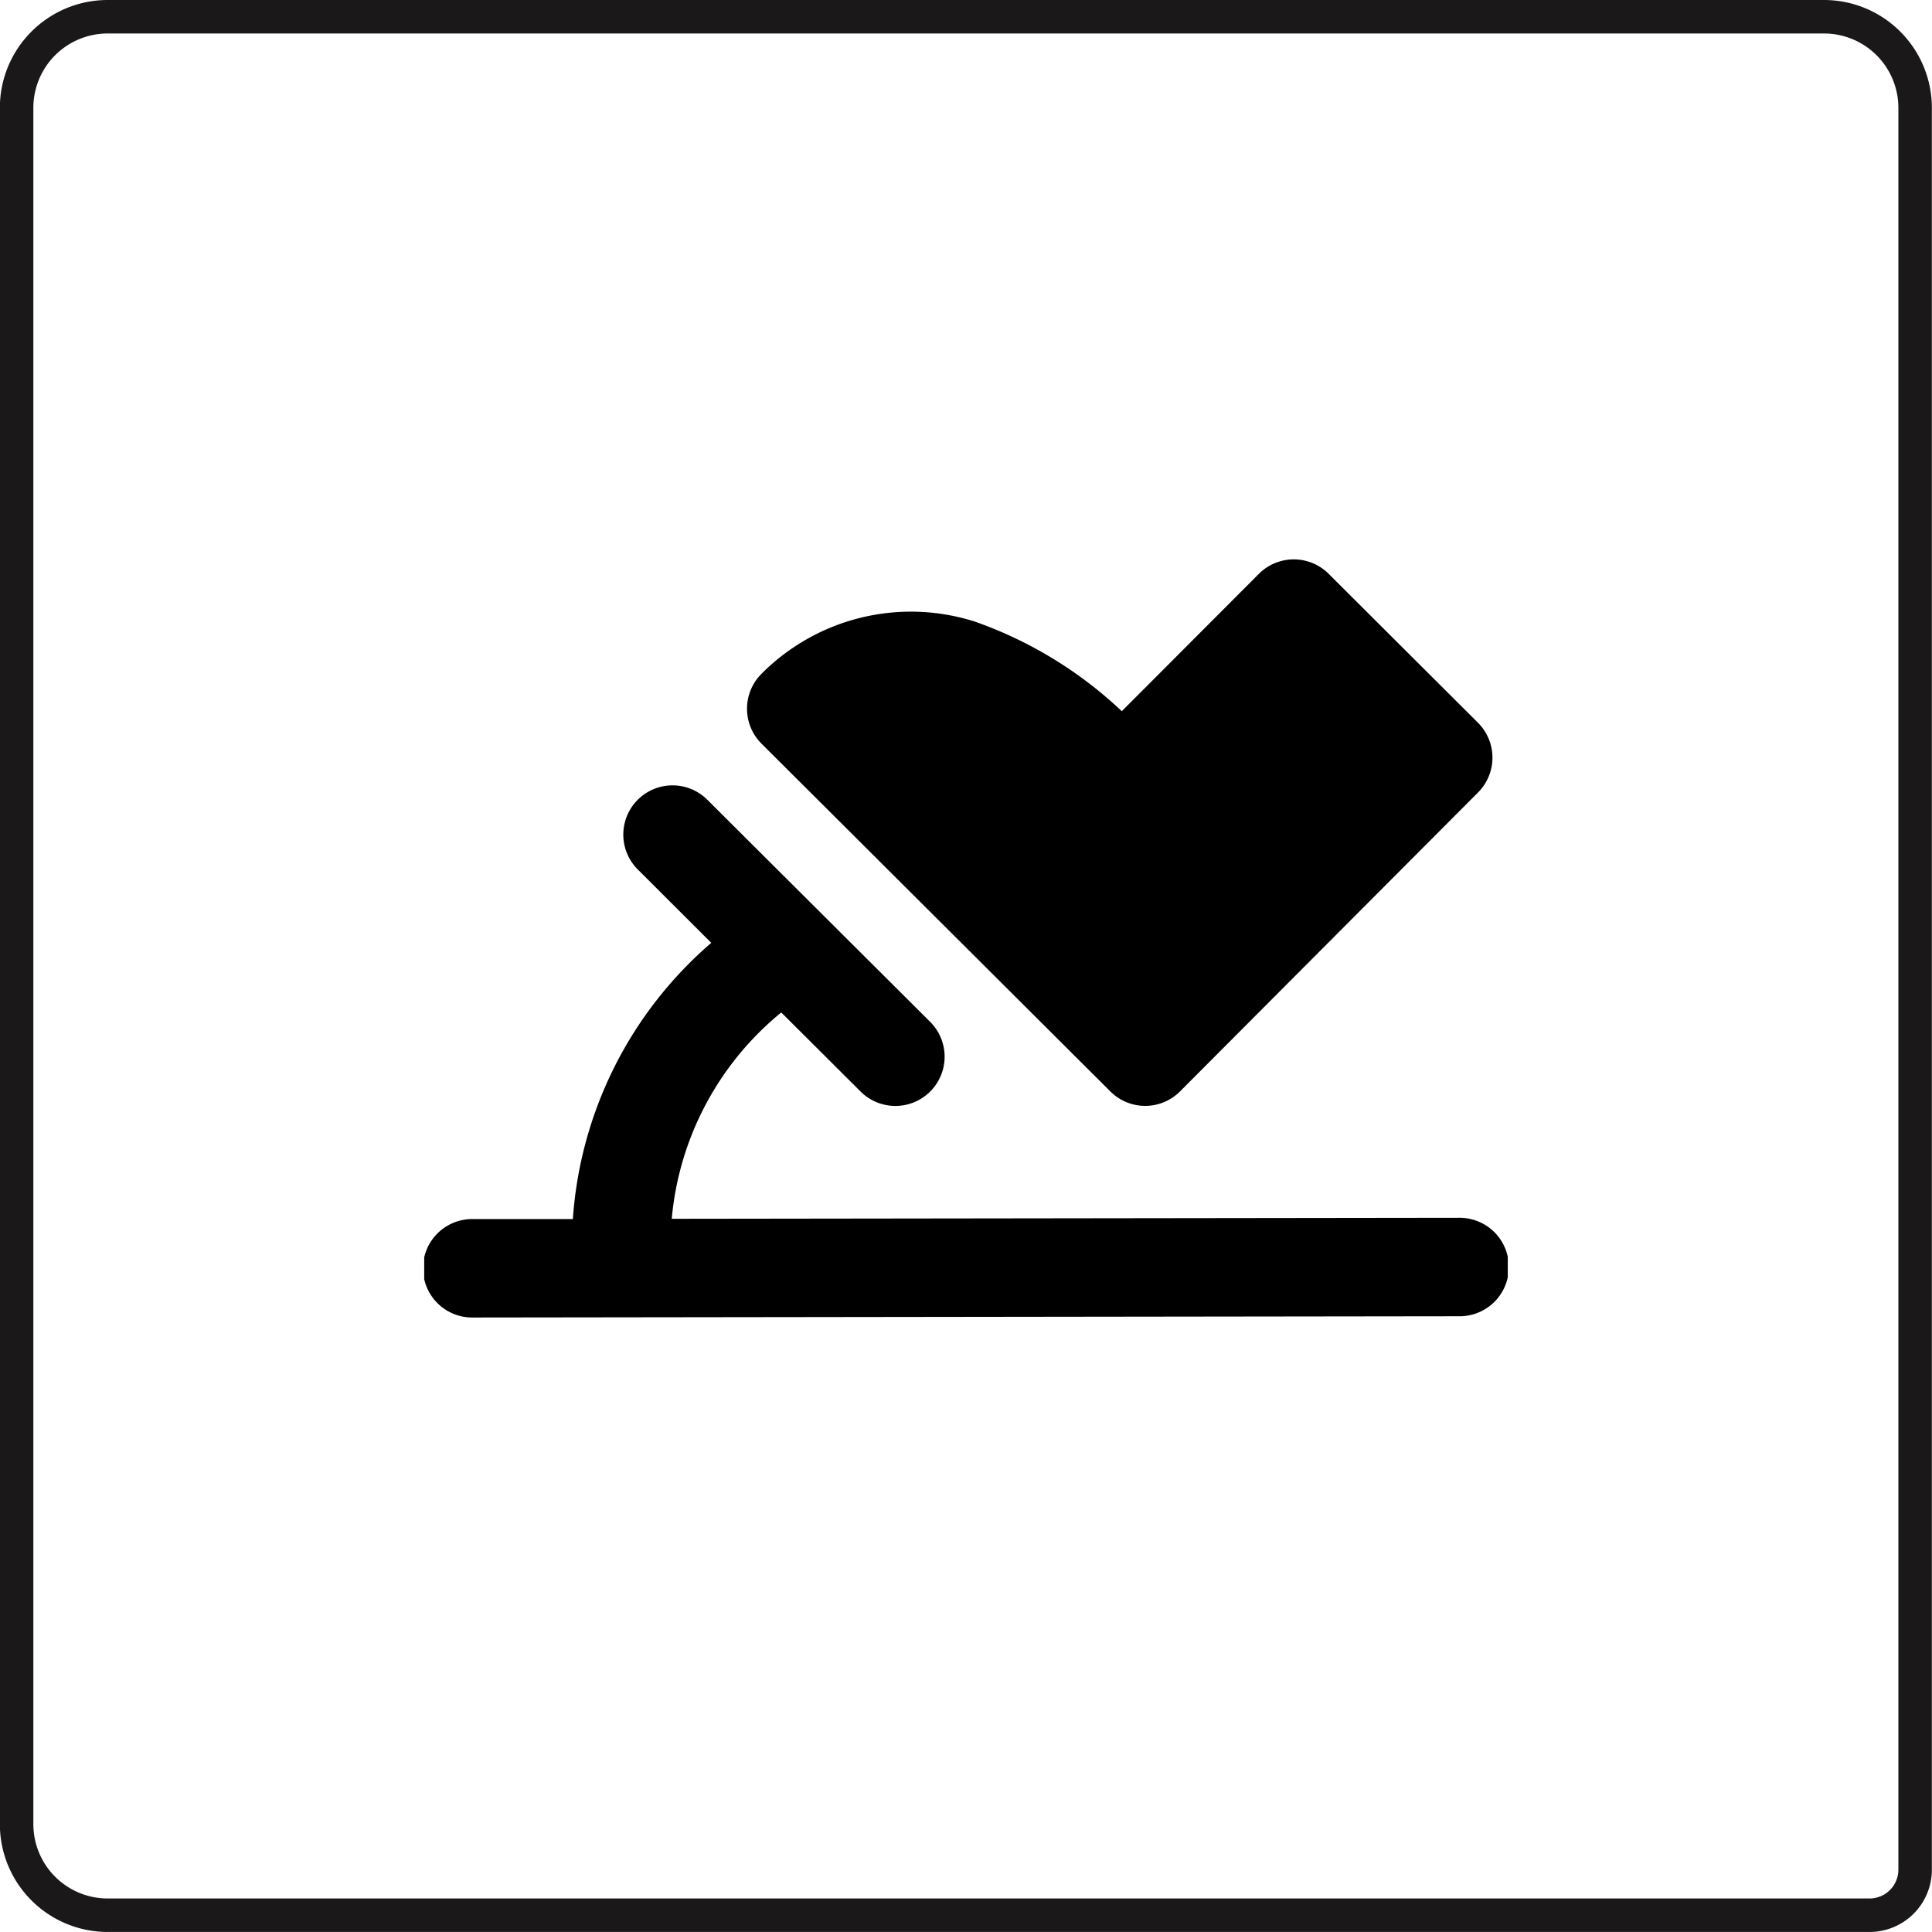
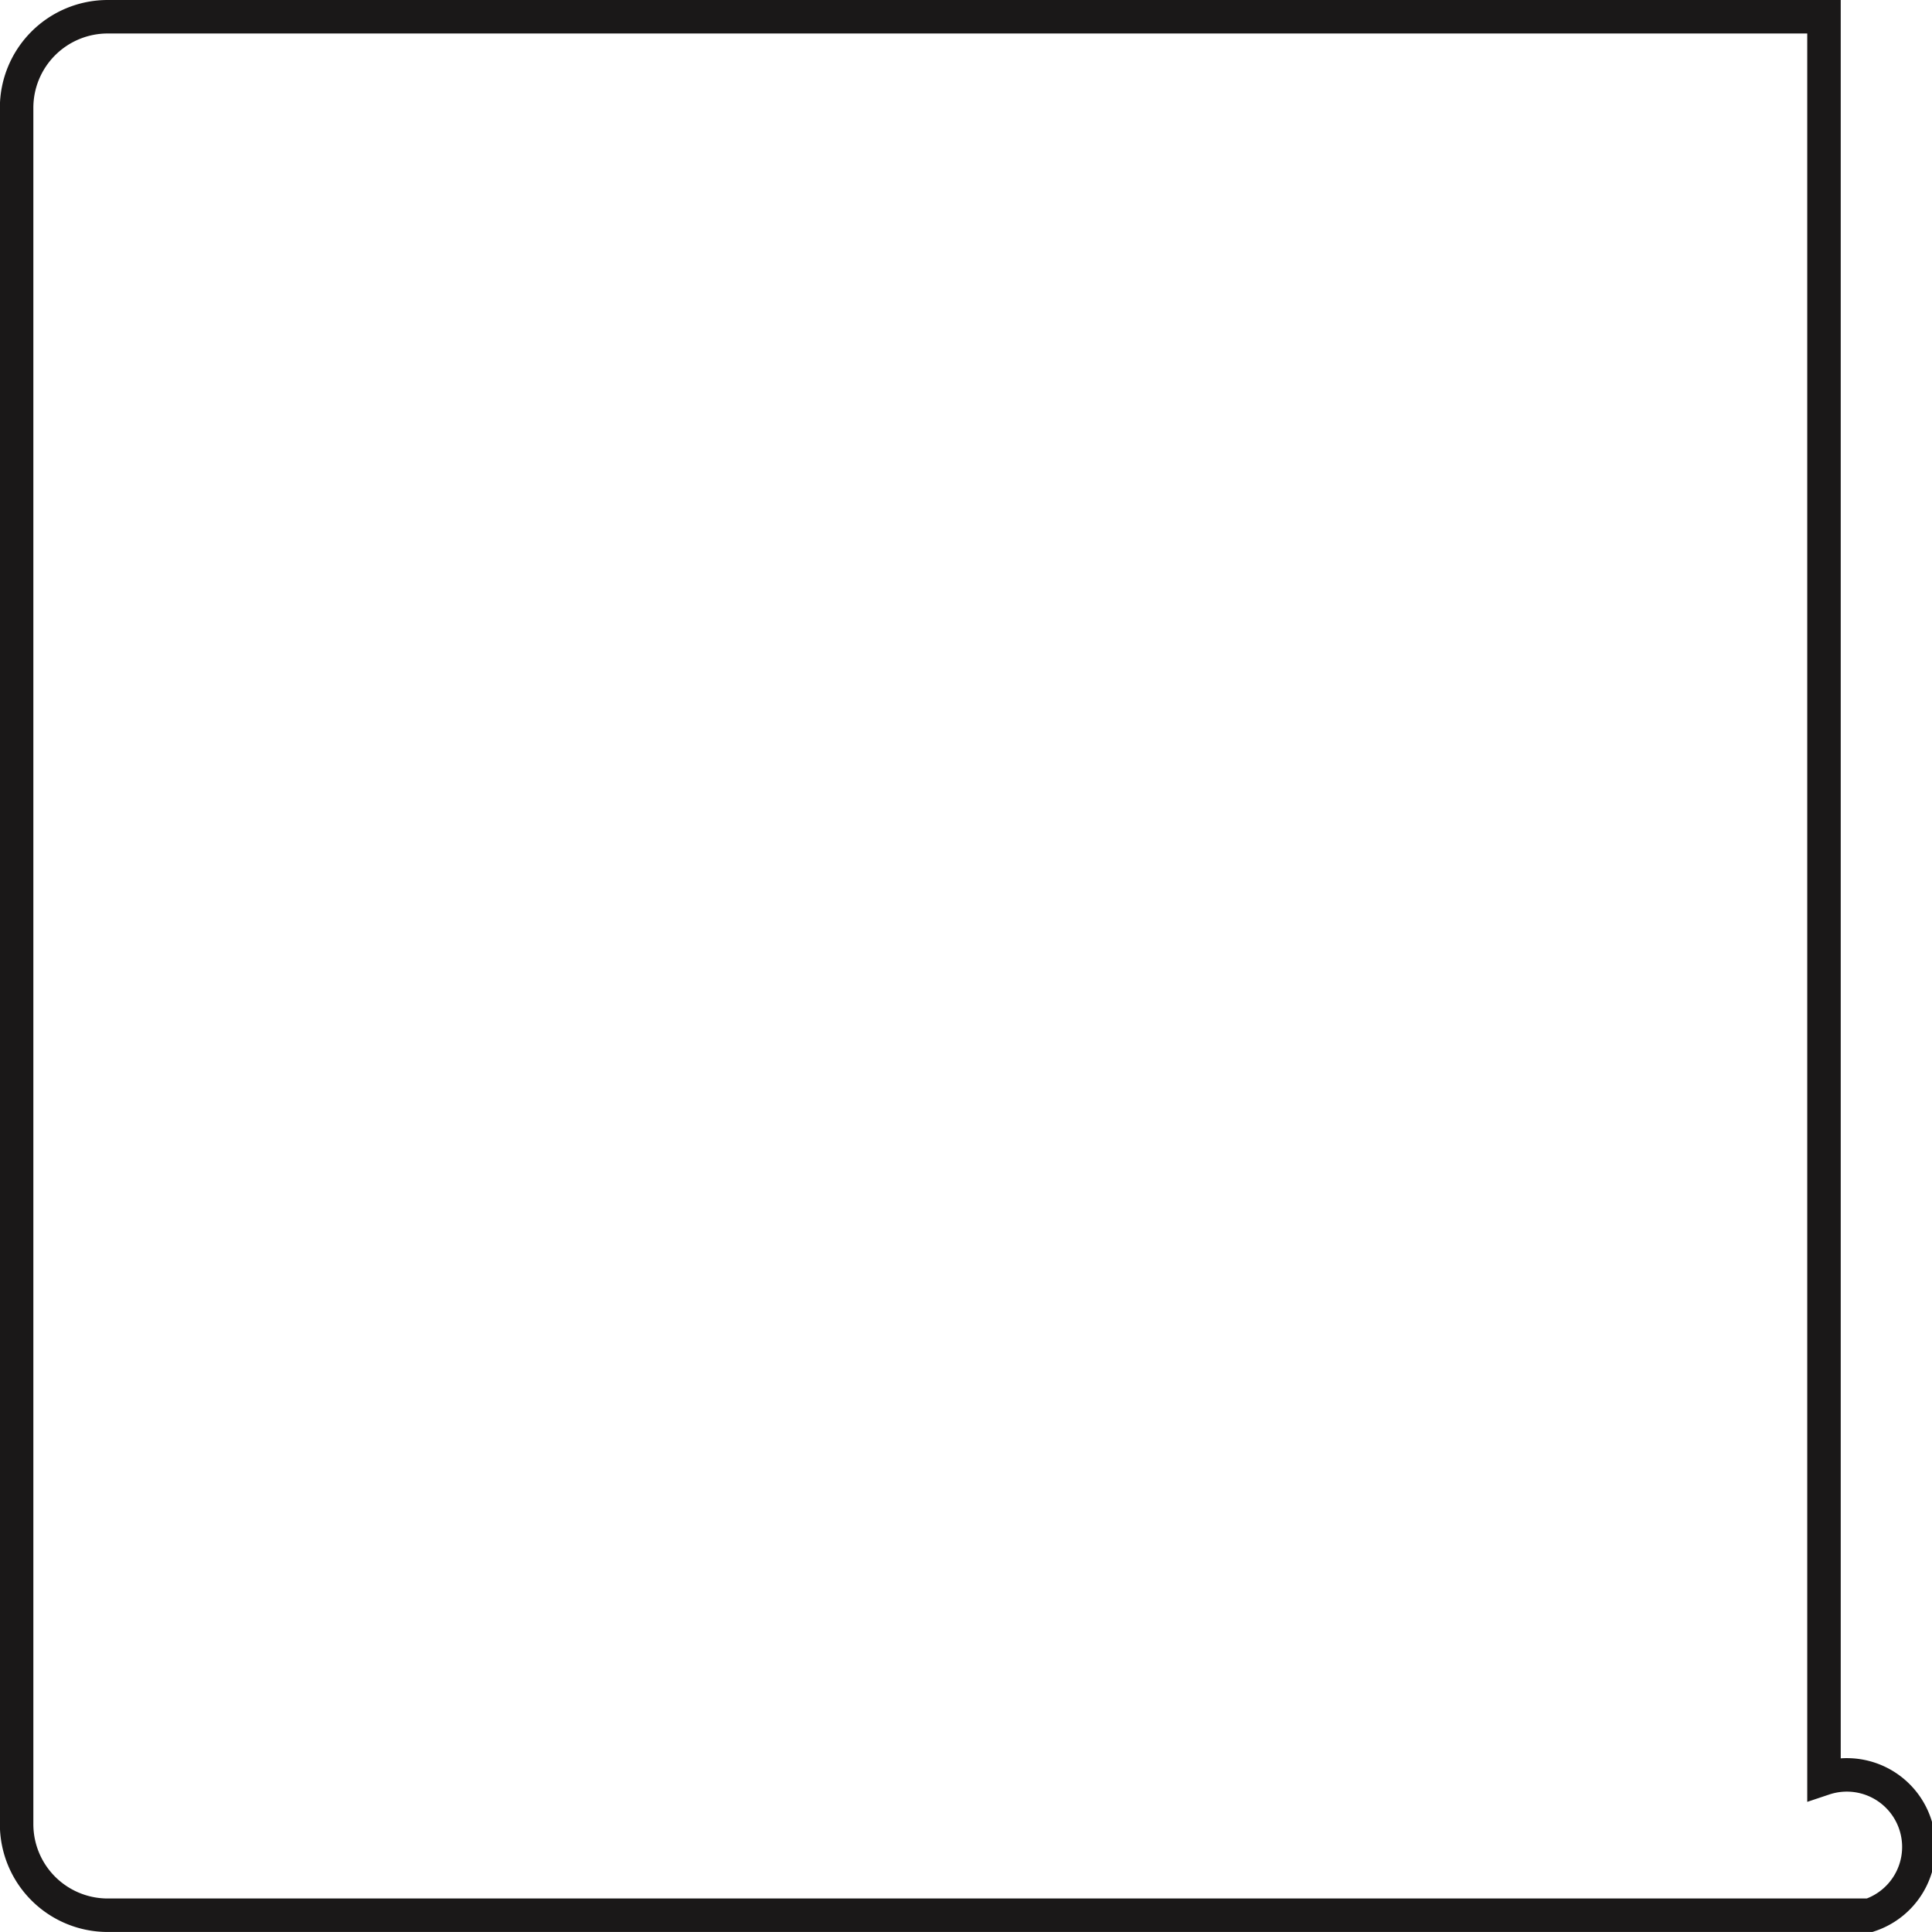
<svg xmlns="http://www.w3.org/2000/svg" width="73.266" height="73.265" viewBox="0 0 73.266 73.265">
  <defs>
    <clipPath id="clip-path">
-       <rect id="Rectangle_1498" data-name="Rectangle 1498" width="41.091" height="28.756" fill="none" />
-     </clipPath>
+       </clipPath>
  </defs>
  <g id="Group_7936" data-name="Group 7936" transform="translate(-578.99 -2665.983)">
-     <path id="Path_9445" data-name="Path 9445" d="M116.819,104.121H50a3.454,3.454,0,0,1-3.454-3.454V35.58A3.454,3.454,0,0,1,50,32.126h65.086a3.456,3.456,0,0,1,3.456,3.454v66.814A1.729,1.729,0,0,1,116.819,104.121Z" transform="translate(533.074 2634.492)" fill="none" stroke="#1a1818" stroke-miterlimit="10" stroke-width="1.27" />
+     <path id="Path_9445" data-name="Path 9445" d="M116.819,104.121H50a3.454,3.454,0,0,1-3.454-3.454V35.58A3.454,3.454,0,0,1,50,32.126h65.086v66.814A1.729,1.729,0,0,1,116.819,104.121Z" transform="translate(533.074 2634.492)" fill="none" stroke="#1a1818" stroke-miterlimit="10" stroke-width="1.27" />
    <g id="Group_7653" data-name="Group 7653" transform="translate(595.077 2687.195)">
      <g id="Group_7652" data-name="Group 7652" transform="translate(0 0)" clip-path="url(#clip-path)">
-         <path id="Path_9532" data-name="Path 9532" d="M25.281.548l-5.2,5.21a15.684,15.684,0,0,0-5.579-3.4A7.991,7.991,0,0,0,6.416,4.342a1.871,1.871,0,0,0,0,2.645L19.646,20.177a1.866,1.866,0,0,0,2.643,0l11.3-11.335a1.869,1.869,0,0,0,0-2.645L27.921.544A1.871,1.871,0,0,0,25.281.548Z" transform="translate(6.373 0)" />
        <path id="Path_9533" data-name="Path 9533" d="M9.415,4.11A1.867,1.867,0,0,0,8.1,7.3l2.786,2.782A15.191,15.191,0,0,0,5.637,20.557l-3.773,0a1.867,1.867,0,1,0,0,3.733l37.358-.048a1.867,1.867,0,1,0,0-3.733l-29.835.038a11.418,11.418,0,0,1,4.153-7.825l3.01,3a1.867,1.867,0,0,0,2.636-2.645l0,0L10.735,4.654a1.874,1.874,0,0,0-1.32-.544" transform="translate(0 4.461)" />
      </g>
    </g>
  </g>
</svg>